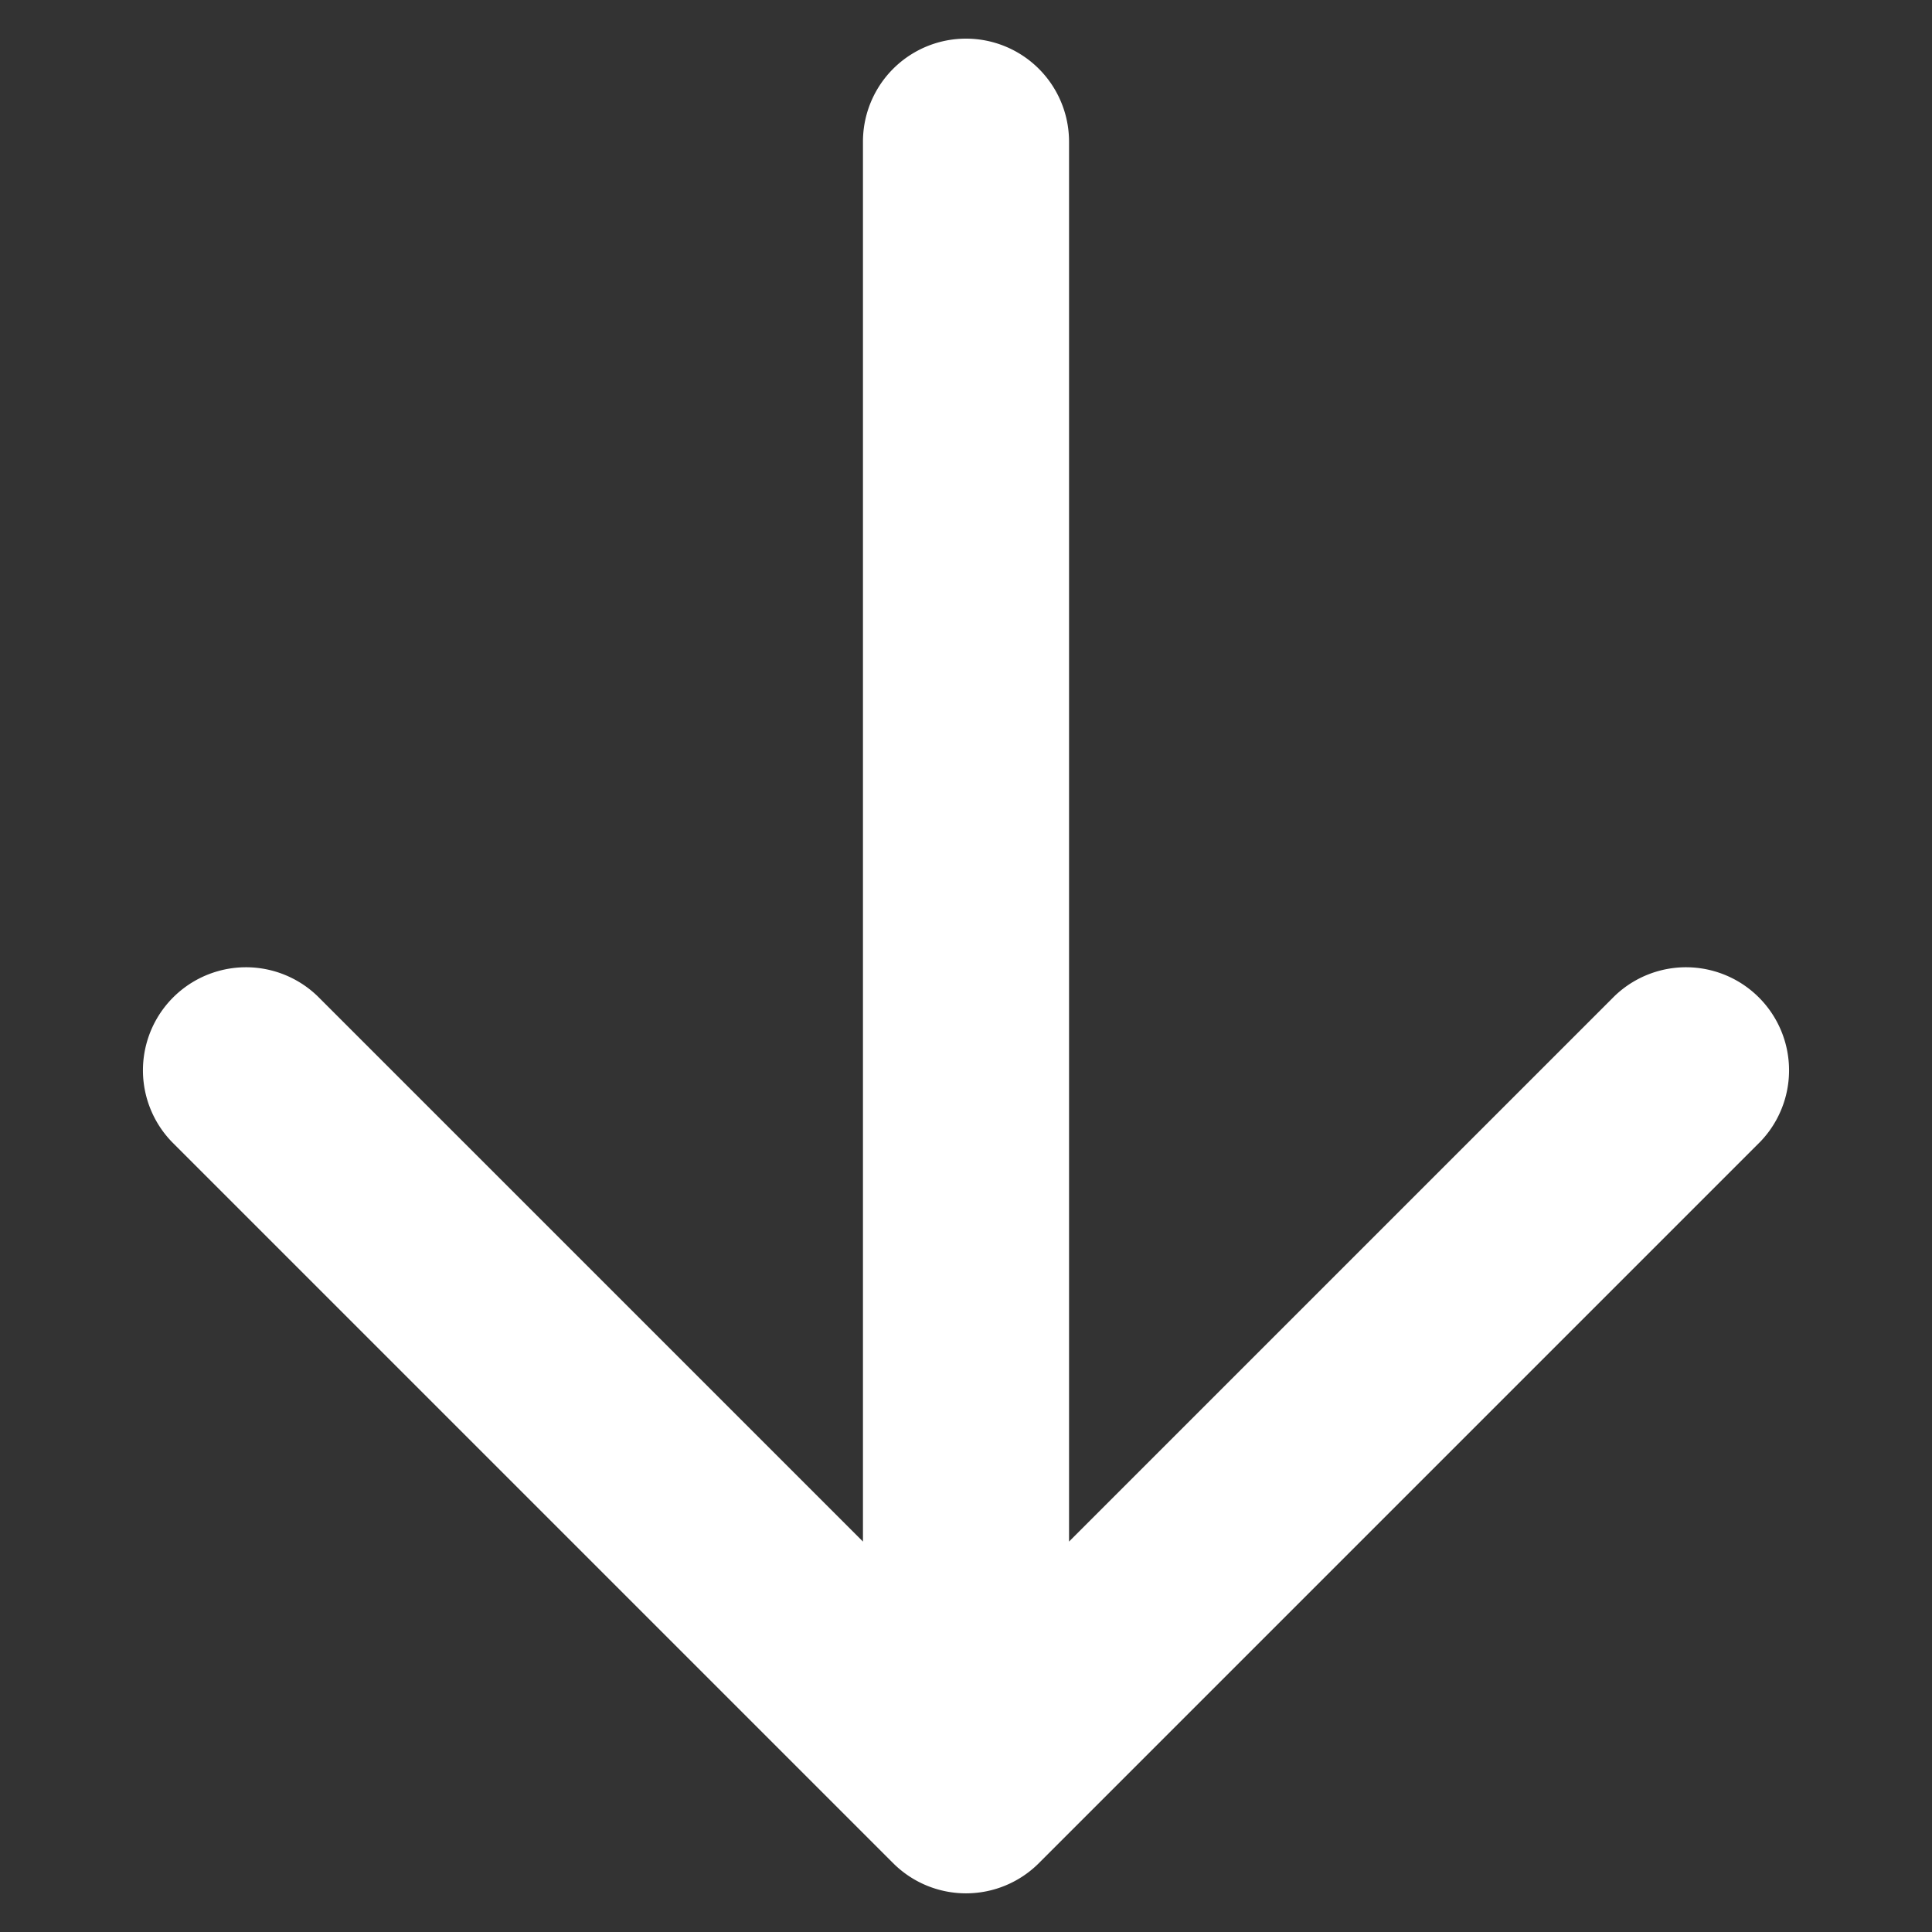
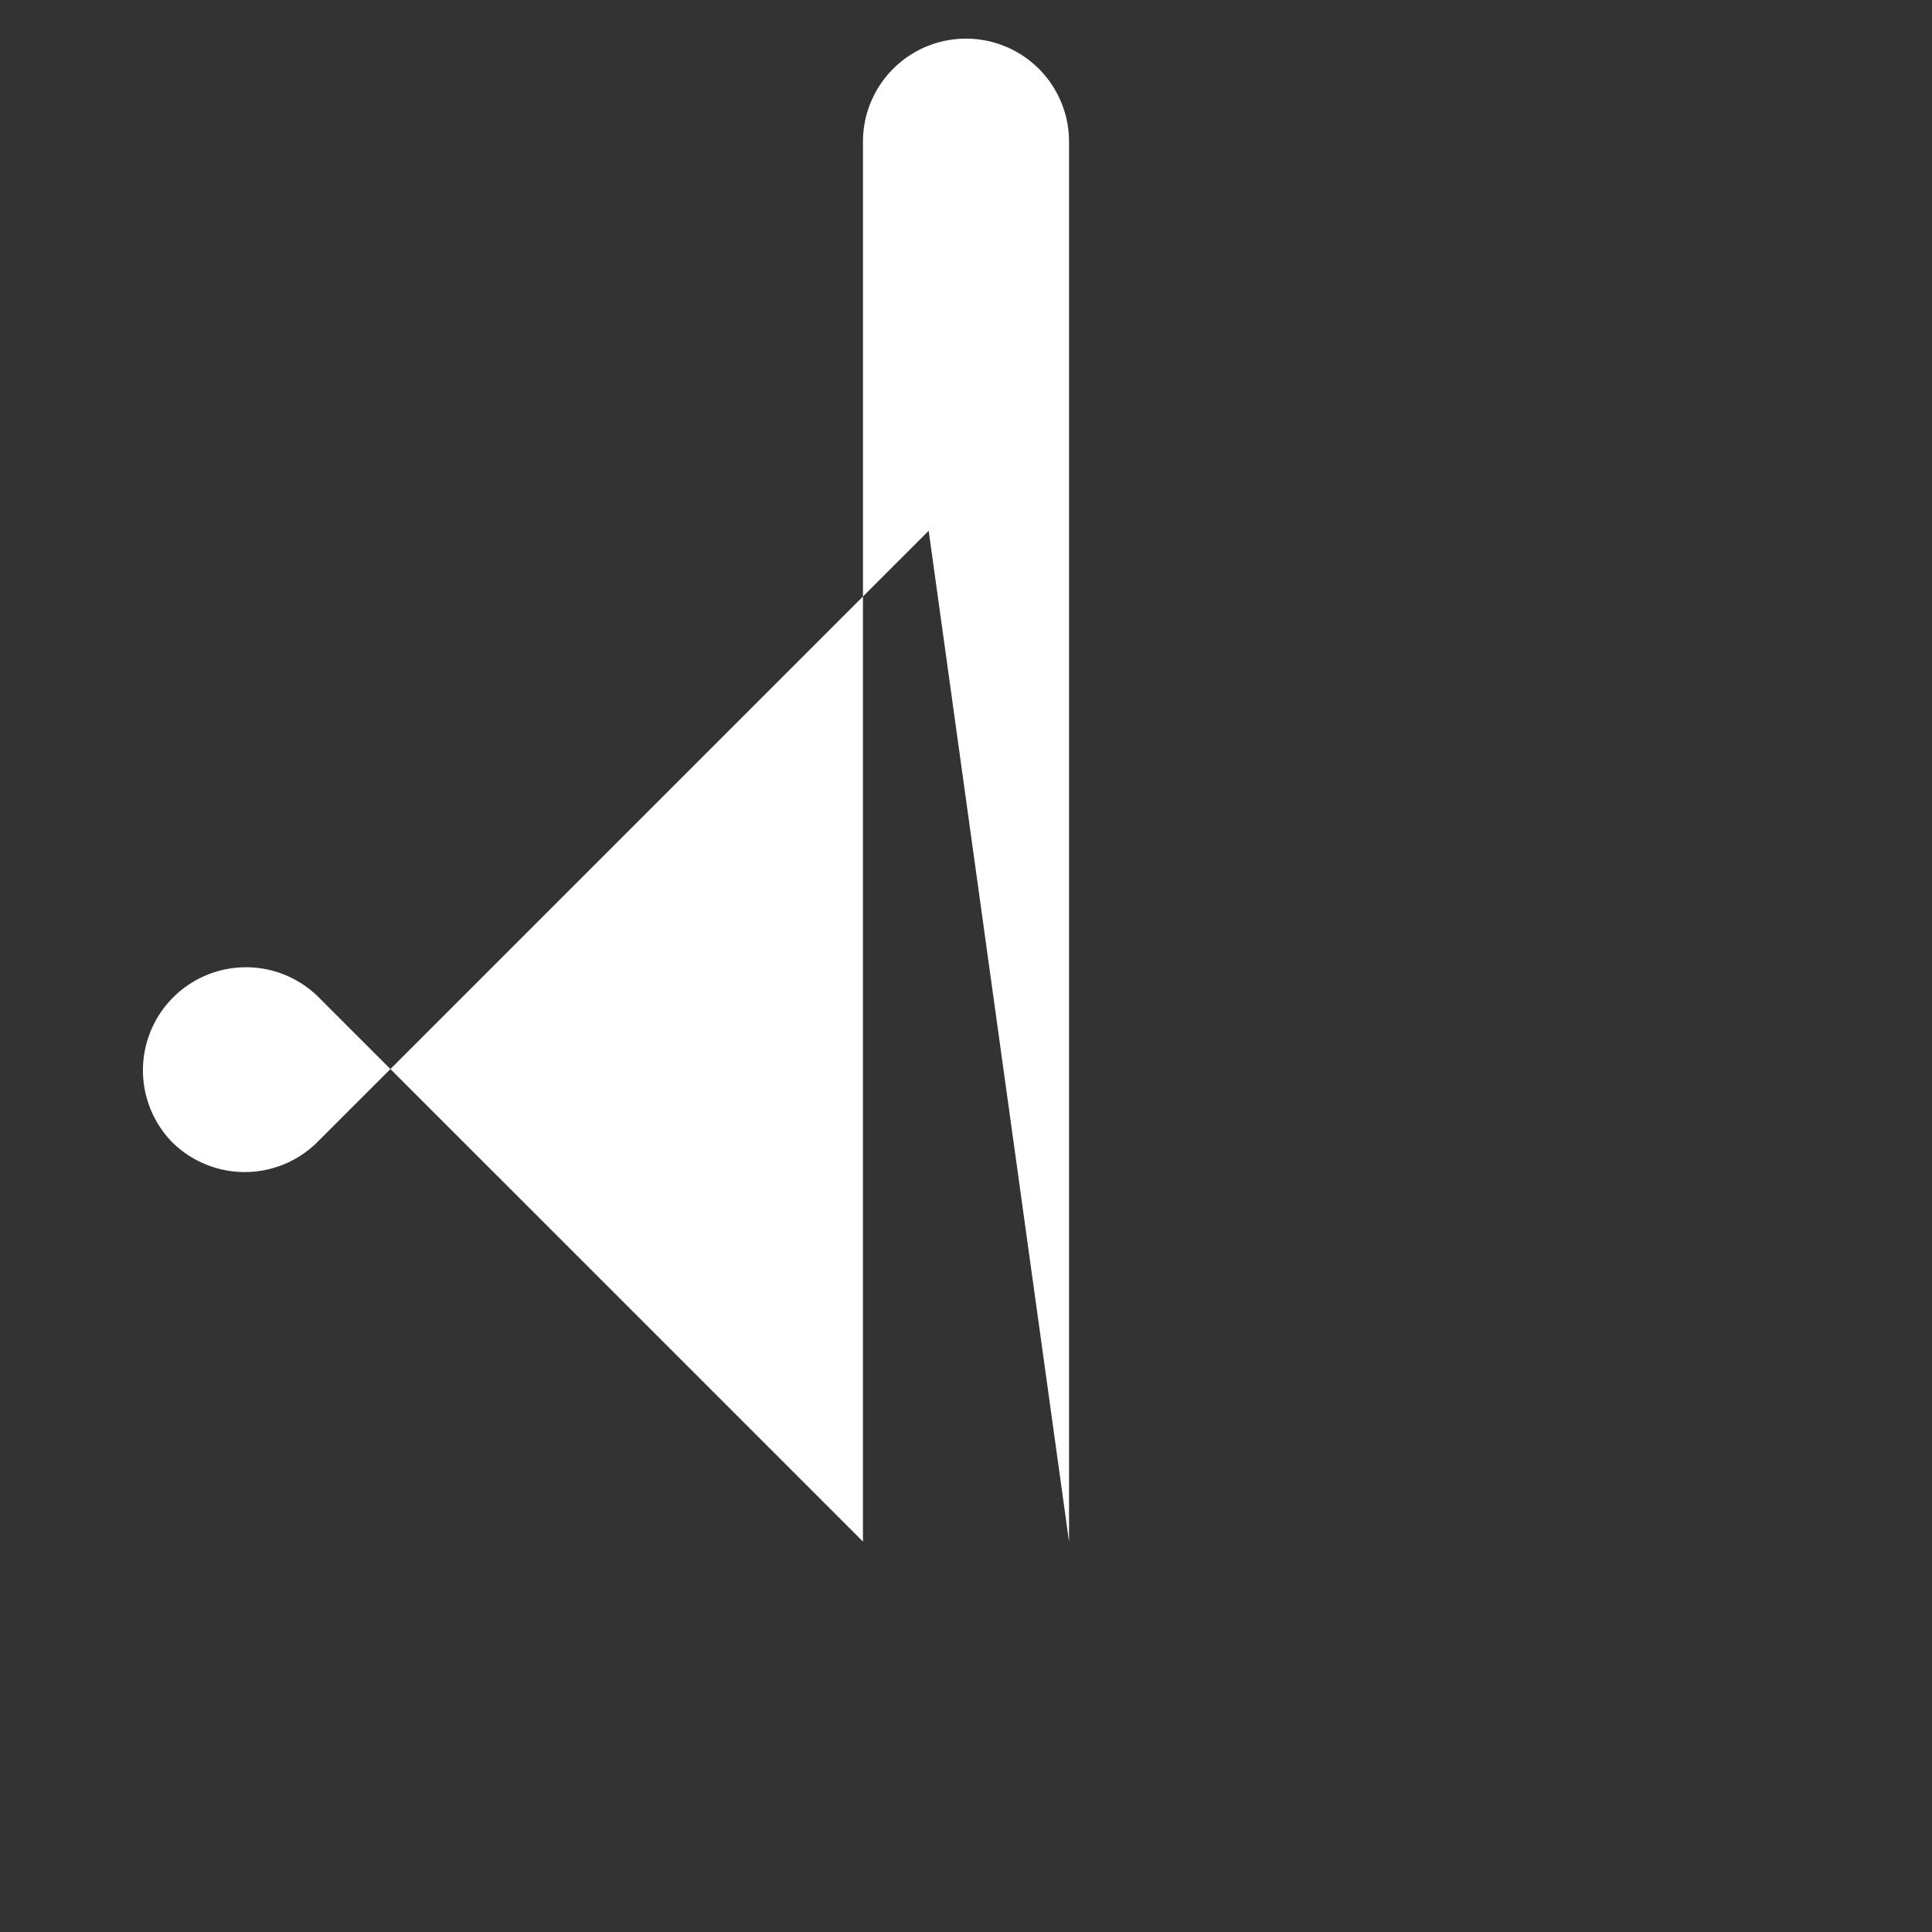
<svg xmlns="http://www.w3.org/2000/svg" version="1.1" width="512" height="512" x="0" y="0" viewBox="0 0 24 24" style="enable-background:new 0 0 512 512" xml:space="preserve" class="">
  <rect x="0" y="0" width="24" height="24" fill="#333333" stroke="none" />
  <g transform="matrix(1.28,0,0,1.28,-3.36,-3.36)">
-     <path fill="#ffffff" d="M13 4a1 1 0 1 0-2 0v13.586l-5.293-5.293a1 1 0 0 0-1.414 1.414l7 7a1 1 0 0 0 1.414 0l7-7a1 1 0 0 0-1.414-1.414L13 17.586z" opacity="1" data-original="#000000" class="" />
+     <path fill="#ffffff" d="M13 4a1 1 0 1 0-2 0v13.586l-5.293-5.293a1 1 0 0 0-1.414 1.414a1 1 0 0 0 1.414 0l7-7a1 1 0 0 0-1.414-1.414L13 17.586z" opacity="1" data-original="#000000" class="" />
  </g>
</svg>